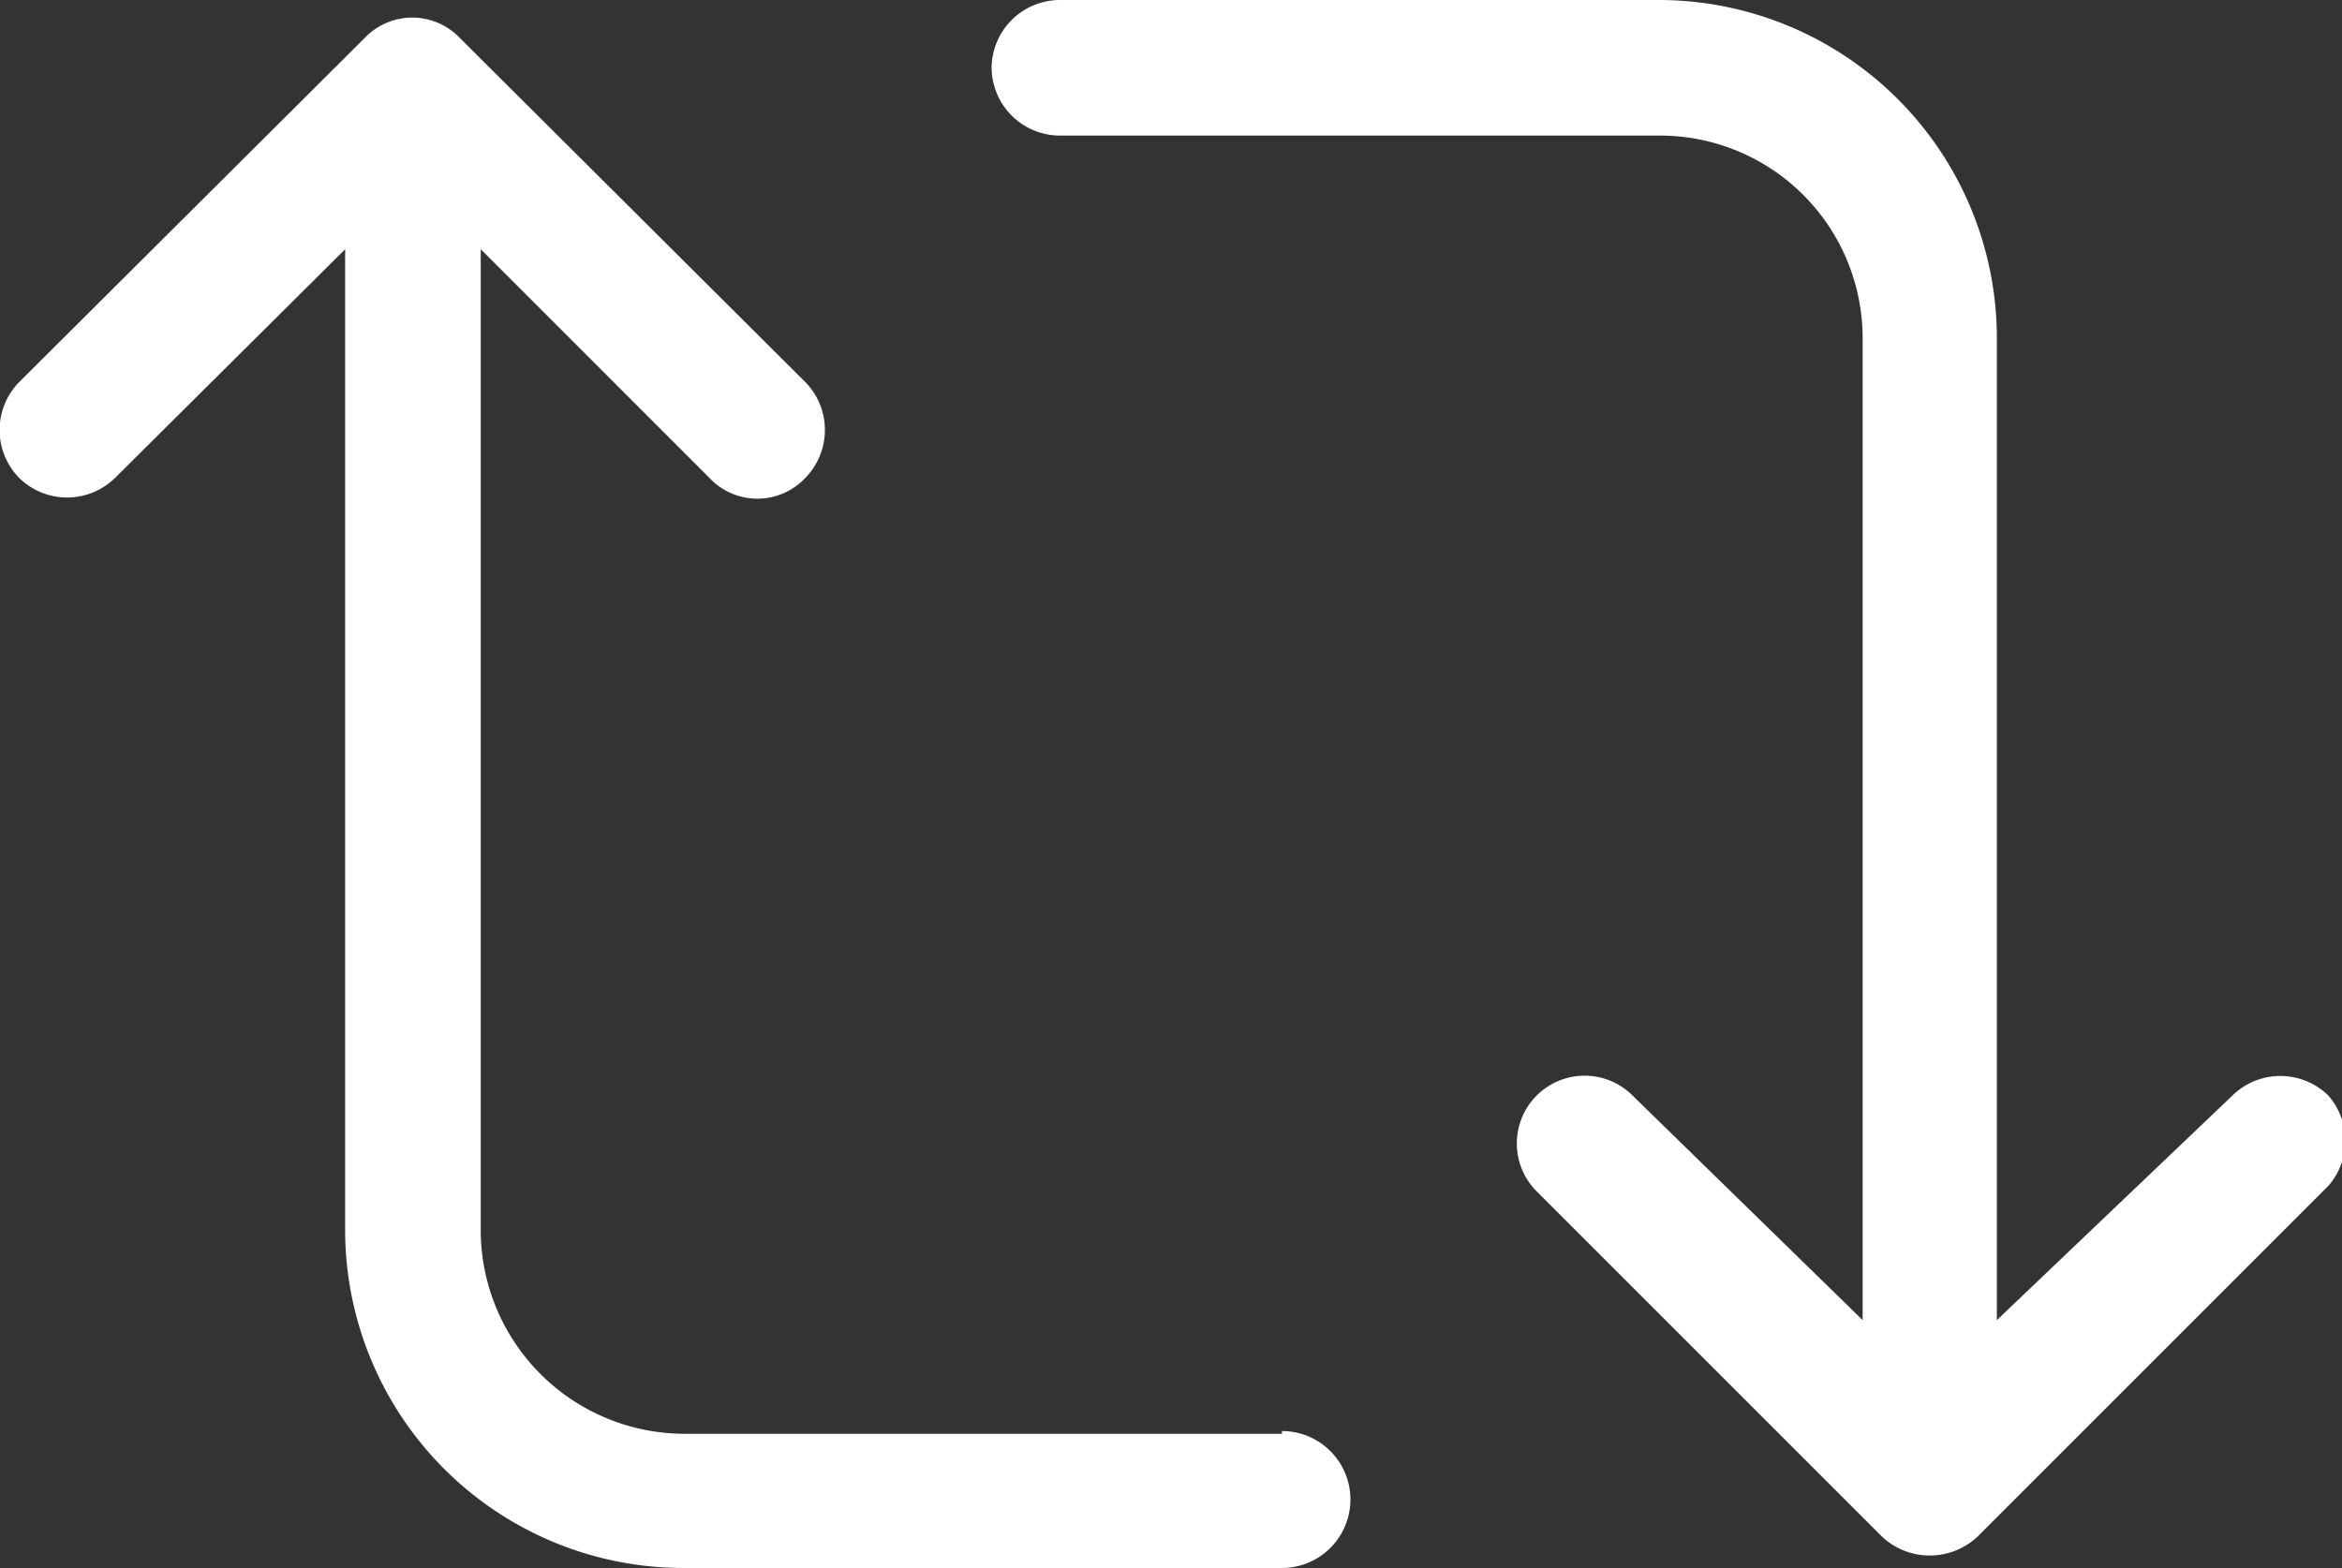
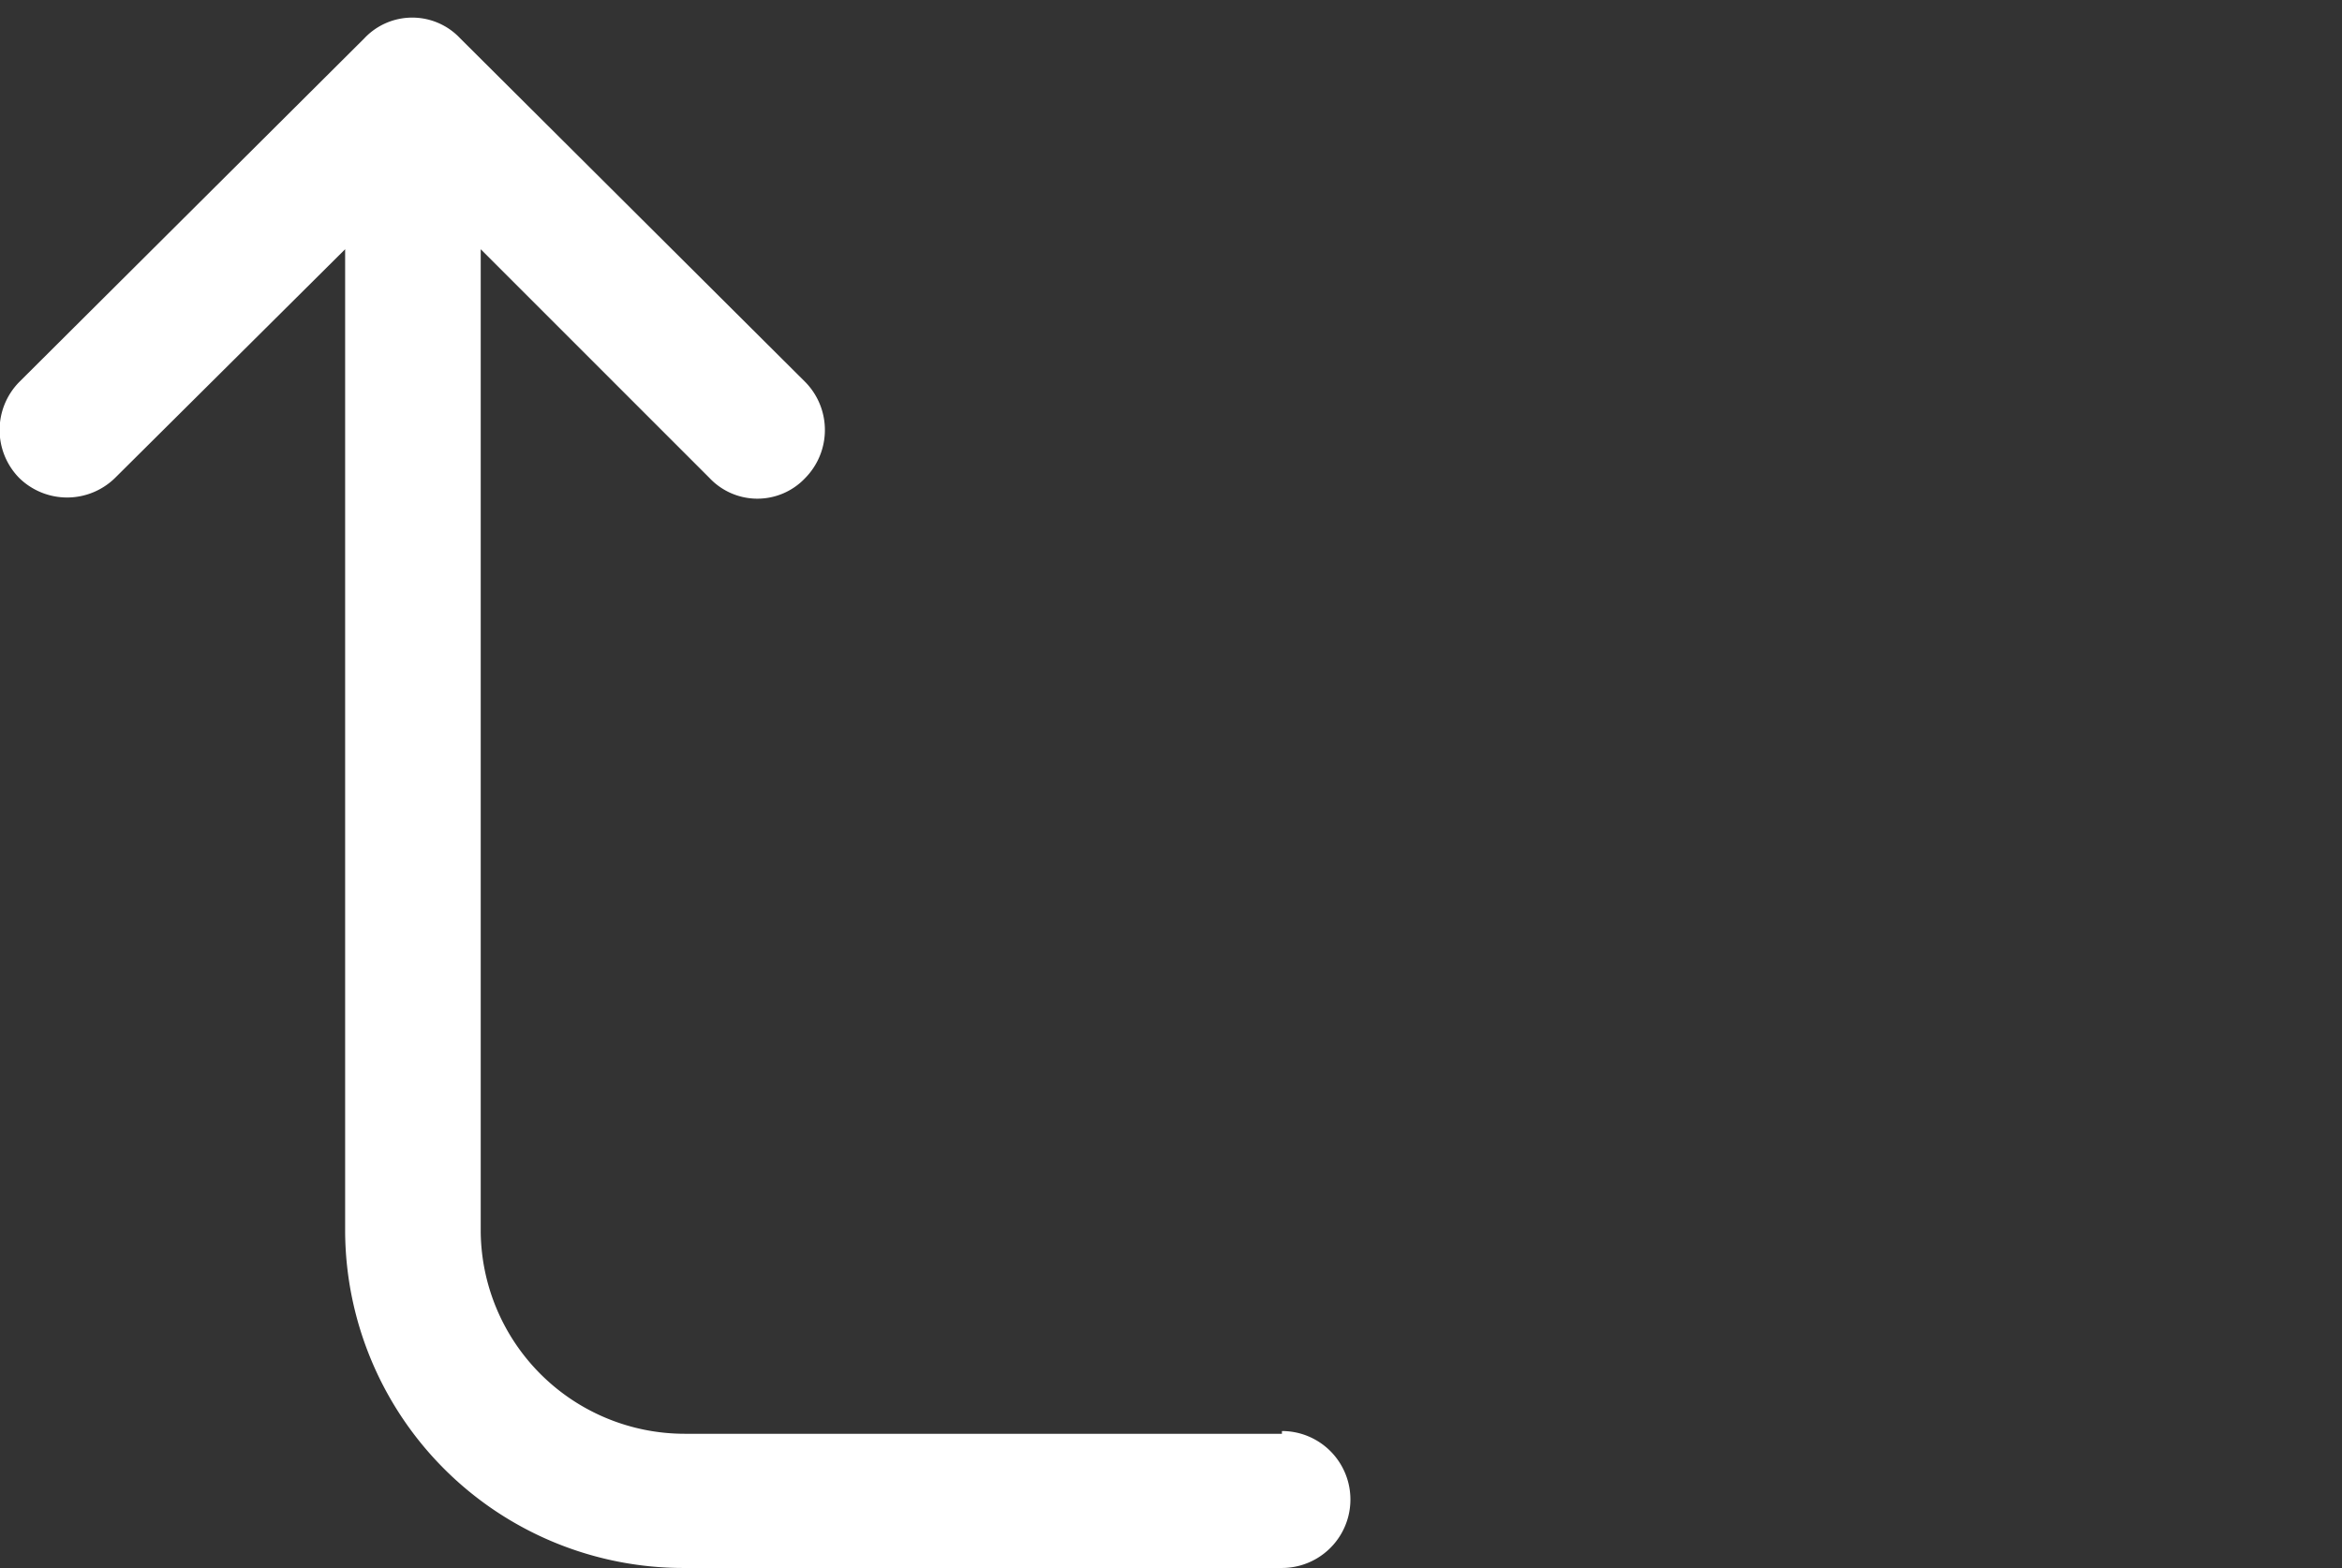
<svg xmlns="http://www.w3.org/2000/svg" viewBox="0 0 17.1 11.45">
  <rect x="0" y="0" width="17.1" height="11.45" fill="#333333" stroke="none" />
  <title>Asset 2</title>
  <g id="Layer_2" data-name="Layer 2">
    <g id="Tweet">
-       <path fill="#ffffff" d="M17,8a.5.5,0,0,0-.7,0L14.58,9.64V2.47A2.47,2.47,0,0,0,12.12,0H7.74a.5.5,0,0,0-.5.49.5.5,0,0,0,.5.5h4.38A1.48,1.48,0,0,1,13.6,2.47V9.64L11.92,8a.49.49,0,0,0-.7.7l2.52,2.52a.51.51,0,0,0,.7,0L17,8.66A.5.5,0,0,0,17,8Z" />
      <path fill="#ffffff" d="M9.36,10.47H5A1.49,1.49,0,0,1,3.51,9V1.82L5.18,3.49a.48.48,0,0,0,.7,0,.5.5,0,0,0,0-.7L3.36.28a.48.48,0,0,0-.7,0L.14,2.79a.5.5,0,0,0,0,.7.5.5,0,0,0,.7,0L2.52,1.82V9A2.47,2.47,0,0,0,5,11.45H9.36a.49.49,0,1,0,0-1Z" />
    </g>
  </g>
</svg>